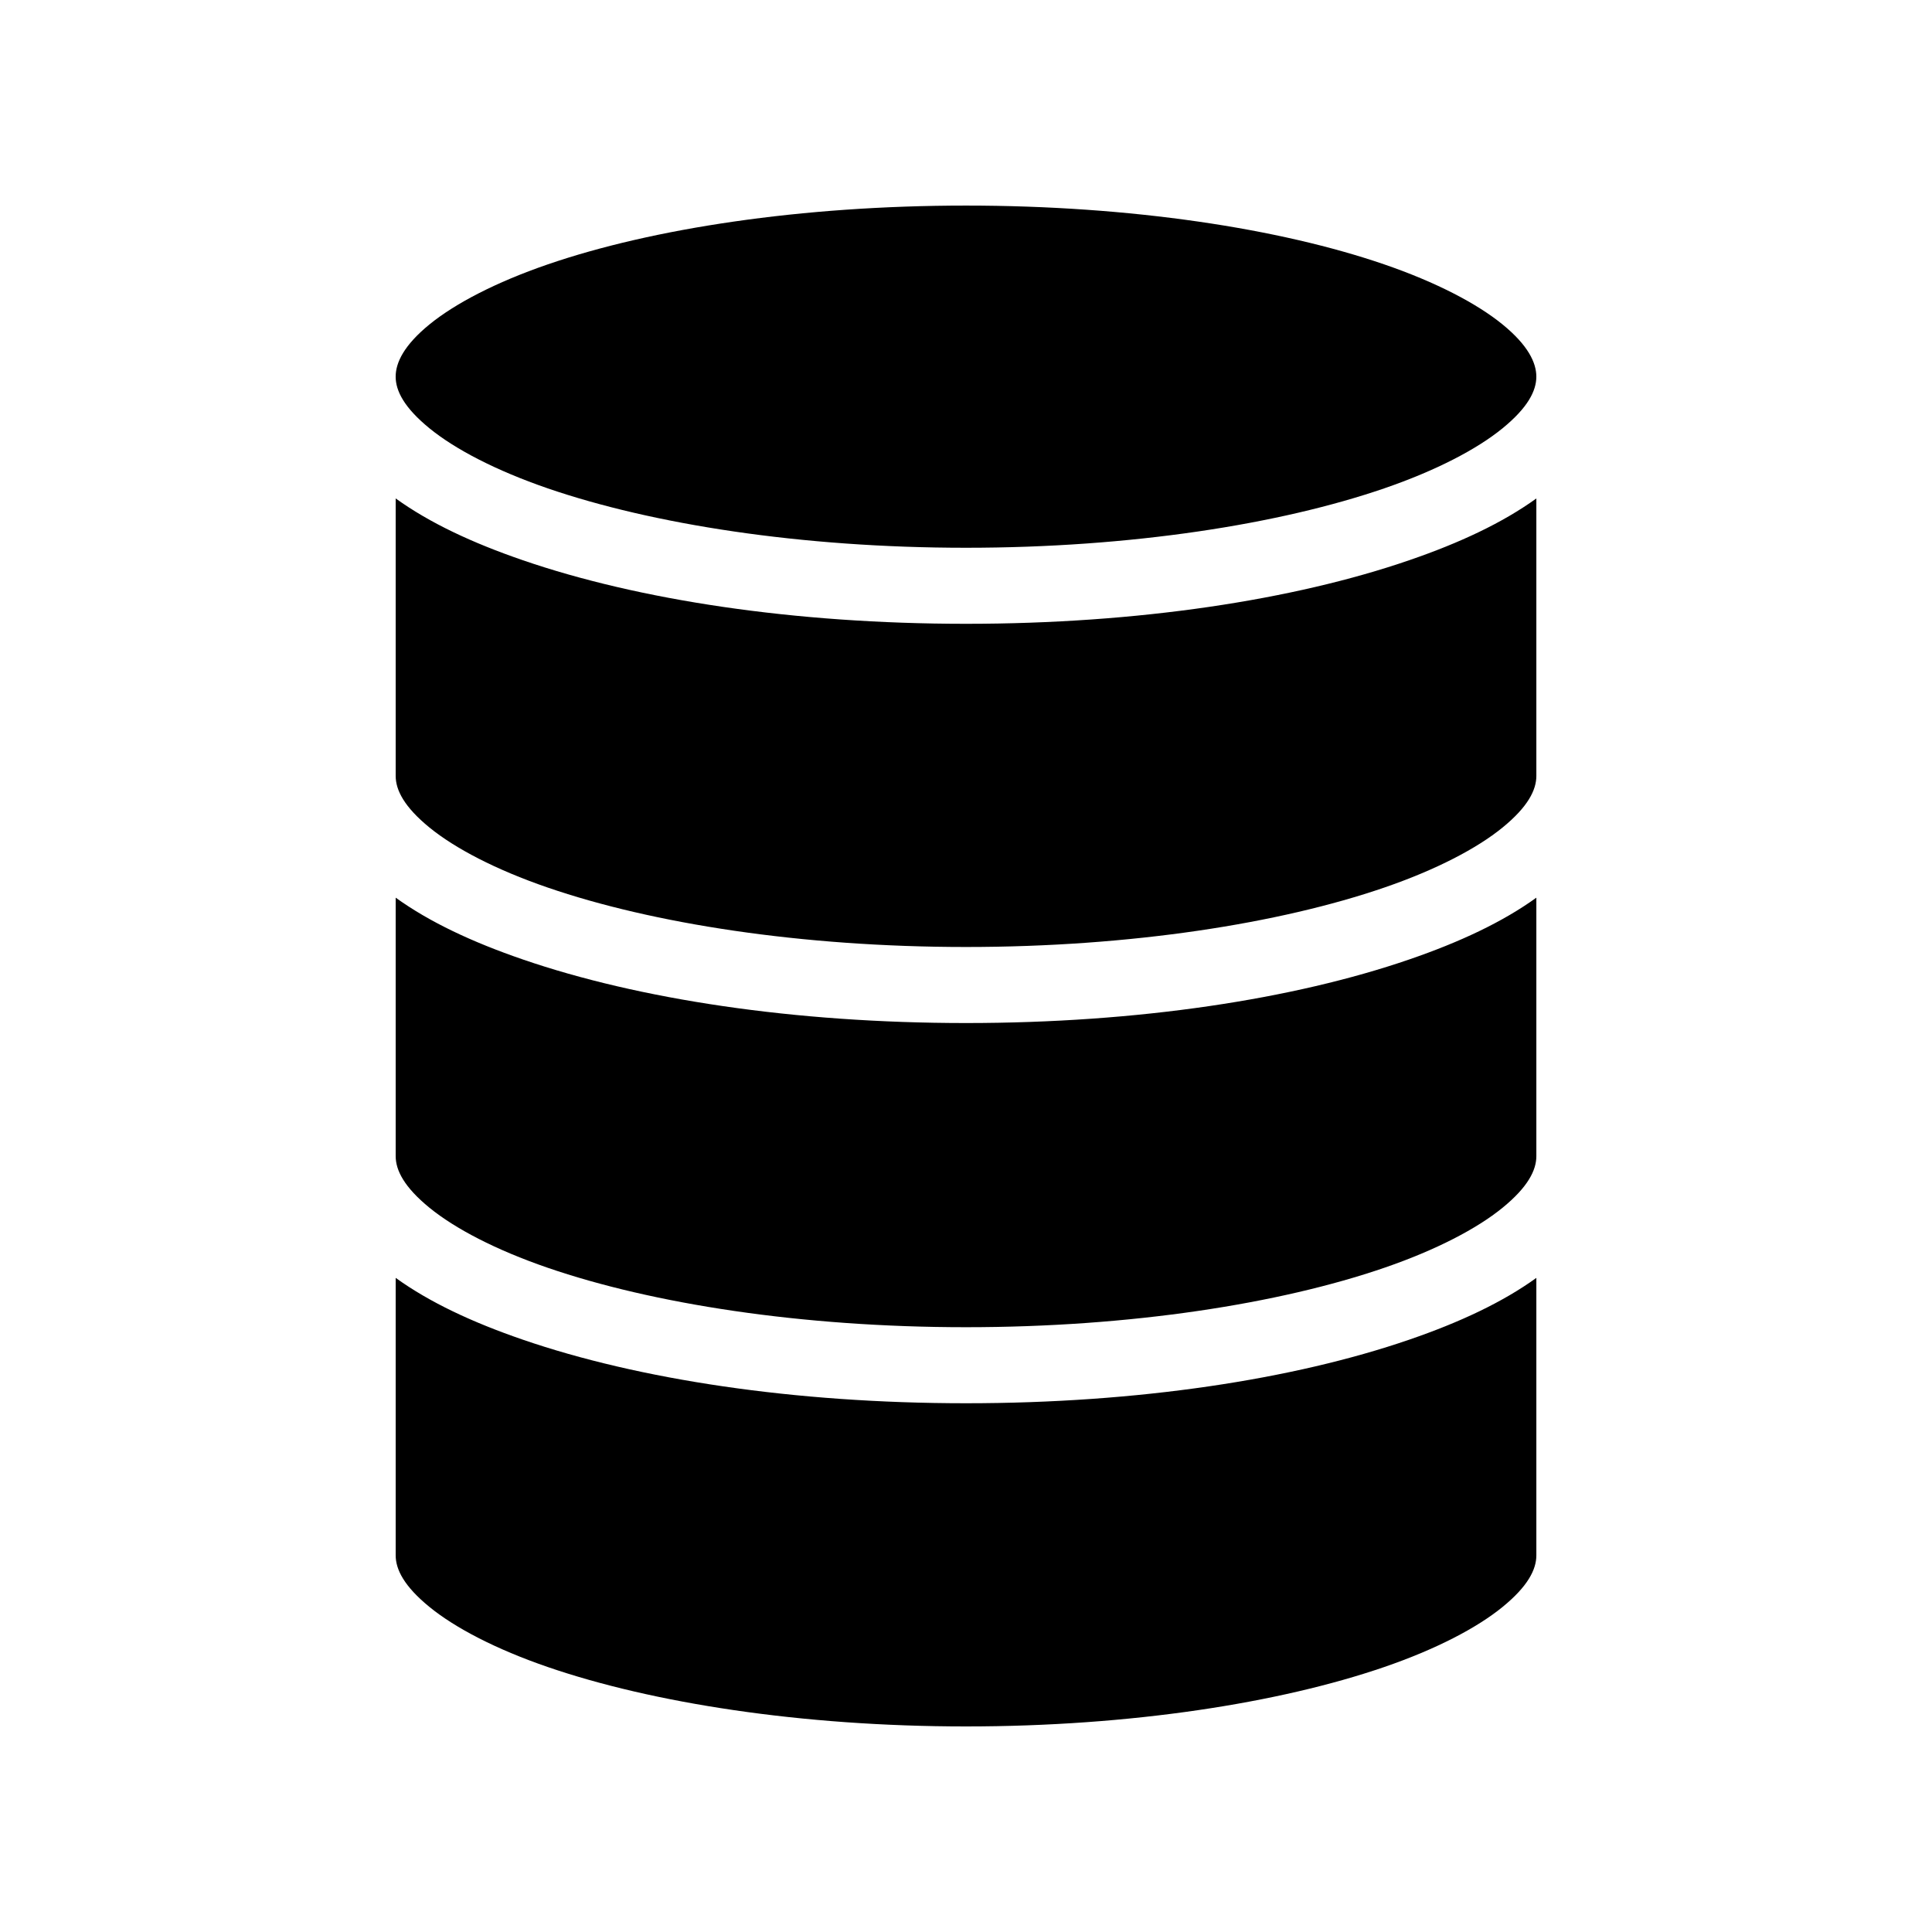
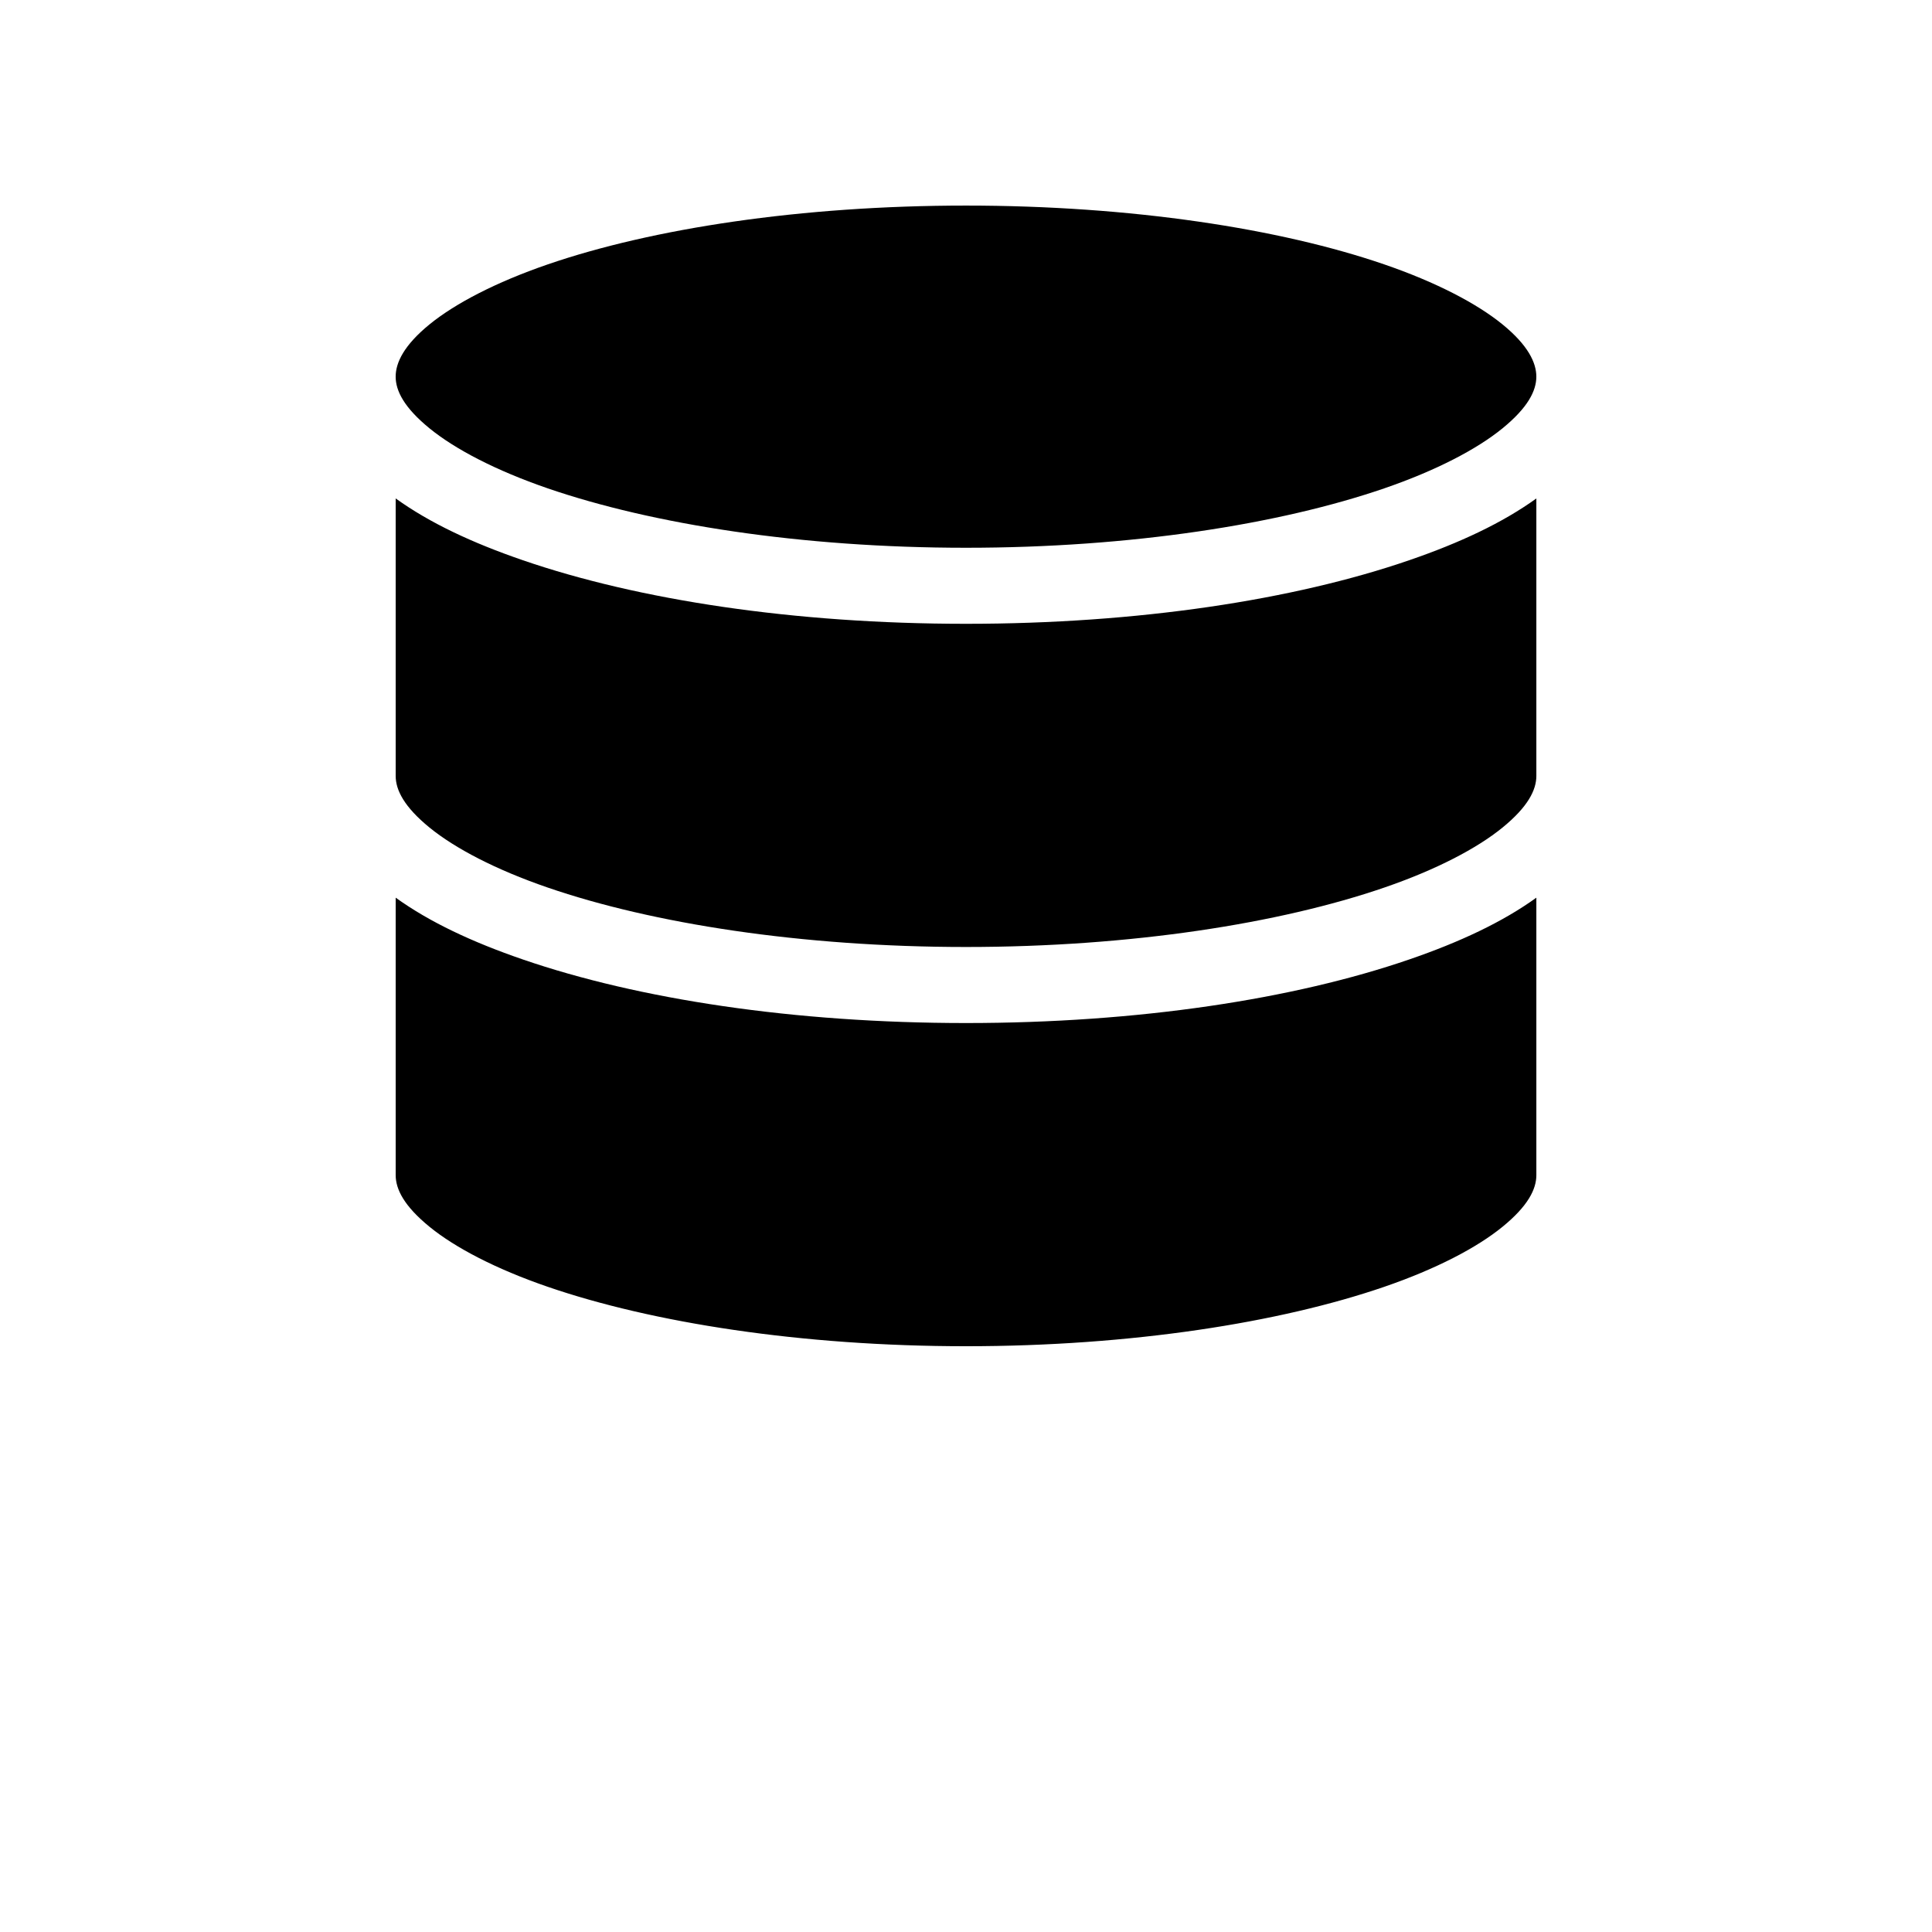
<svg xmlns="http://www.w3.org/2000/svg" fill="#000000" width="800px" height="800px" version="1.1" viewBox="144 144 512 512">
-   <path d="m400 198.48c-43.73 0-83.195 6.082-110.84 15.586-13.82 4.75-24.59 10.406-31.332 15.898-6.738 5.496-8.973 10.113-8.973 13.855 0 3.742 2.234 8.203 8.973 13.699 6.742 5.496 17.512 11.148 31.332 15.902 27.645 9.5 67.109 15.742 110.84 15.742 43.727 0 83.191-6.242 110.84-15.742 13.824-4.754 24.594-10.406 31.332-15.902s8.973-9.957 8.973-13.699c0-3.742-2.234-8.359-8.973-13.855-6.738-5.492-17.508-11.148-31.332-15.898-27.645-9.504-67.109-15.586-110.84-15.586zm-151.14 77.617v72.578c0.016 0.316 0.016 0.633 0 0.945 0 3.742 2.234 8.203 8.973 13.699 6.742 5.492 17.512 11.148 31.332 15.898 27.645 9.504 67.109 15.746 110.84 15.746 43.727 0 83.191-6.242 110.84-15.746 13.824-4.75 24.594-10.406 31.332-15.898 6.738-5.496 8.973-9.957 8.973-13.699v-73.523c-9.012 6.488-20.289 11.766-33.691 16.371-30.637 10.535-71.863 16.848-117.45 16.848-45.59 0-86.816-6.312-117.45-16.848-13.402-4.606-24.68-9.883-33.691-16.371zm0 105.8v67.539c0.016 0.316 0.016 0.633 0 0.945 0 3.742 2.234 8.203 8.973 13.699 6.742 5.492 17.512 11.148 31.332 15.898 27.645 9.504 67.109 15.746 110.84 15.746 43.727 0 83.191-6.242 110.84-15.746 13.824-4.75 24.594-10.406 31.332-15.898 6.738-5.496 8.973-9.957 8.973-13.699v-68.484c-9.012 6.488-20.289 11.766-33.691 16.371-30.637 10.531-71.863 16.848-117.45 16.848-45.59 0-86.816-6.316-117.45-16.848-13.402-4.606-24.68-9.883-33.691-16.371zm0 100.76v73.523c0 3.742 2.234 8.203 8.973 13.695 6.742 5.496 17.512 11.152 31.332 15.902 27.645 9.504 67.109 15.746 110.84 15.746 43.727 0 83.191-6.242 110.84-15.746 13.824-4.75 24.594-10.406 31.332-15.902 6.738-5.492 8.973-9.953 8.973-13.695v-73.523c-9.012 6.488-20.289 11.766-33.691 16.371-30.637 10.531-71.863 16.848-117.45 16.848-45.59 0-86.816-6.316-117.45-16.848-13.402-4.606-24.68-9.883-33.691-16.371z" />
+   <path d="m400 198.48c-43.73 0-83.195 6.082-110.84 15.586-13.82 4.75-24.59 10.406-31.332 15.898-6.738 5.496-8.973 10.113-8.973 13.855 0 3.742 2.234 8.203 8.973 13.699 6.742 5.496 17.512 11.148 31.332 15.902 27.645 9.5 67.109 15.742 110.84 15.742 43.727 0 83.191-6.242 110.84-15.742 13.824-4.754 24.594-10.406 31.332-15.902s8.973-9.957 8.973-13.699c0-3.742-2.234-8.359-8.973-13.855-6.738-5.492-17.508-11.148-31.332-15.898-27.645-9.504-67.109-15.586-110.84-15.586zm-151.14 77.617v72.578c0.016 0.316 0.016 0.633 0 0.945 0 3.742 2.234 8.203 8.973 13.699 6.742 5.492 17.512 11.148 31.332 15.898 27.645 9.504 67.109 15.746 110.84 15.746 43.727 0 83.191-6.242 110.84-15.746 13.824-4.75 24.594-10.406 31.332-15.898 6.738-5.496 8.973-9.957 8.973-13.699v-73.523c-9.012 6.488-20.289 11.766-33.691 16.371-30.637 10.535-71.863 16.848-117.45 16.848-45.59 0-86.816-6.312-117.45-16.848-13.402-4.606-24.68-9.883-33.691-16.371zm0 105.8v67.539c0.016 0.316 0.016 0.633 0 0.945 0 3.742 2.234 8.203 8.973 13.699 6.742 5.492 17.512 11.148 31.332 15.898 27.645 9.504 67.109 15.746 110.84 15.746 43.727 0 83.191-6.242 110.84-15.746 13.824-4.75 24.594-10.406 31.332-15.898 6.738-5.496 8.973-9.957 8.973-13.699v-68.484c-9.012 6.488-20.289 11.766-33.691 16.371-30.637 10.531-71.863 16.848-117.45 16.848-45.59 0-86.816-6.316-117.45-16.848-13.402-4.606-24.68-9.883-33.691-16.371zv73.523c0 3.742 2.234 8.203 8.973 13.695 6.742 5.496 17.512 11.152 31.332 15.902 27.645 9.504 67.109 15.746 110.84 15.746 43.727 0 83.191-6.242 110.84-15.746 13.824-4.75 24.594-10.406 31.332-15.902 6.738-5.492 8.973-9.953 8.973-13.695v-73.523c-9.012 6.488-20.289 11.766-33.691 16.371-30.637 10.531-71.863 16.848-117.45 16.848-45.59 0-86.816-6.316-117.45-16.848-13.402-4.606-24.68-9.883-33.691-16.371z" />
</svg>